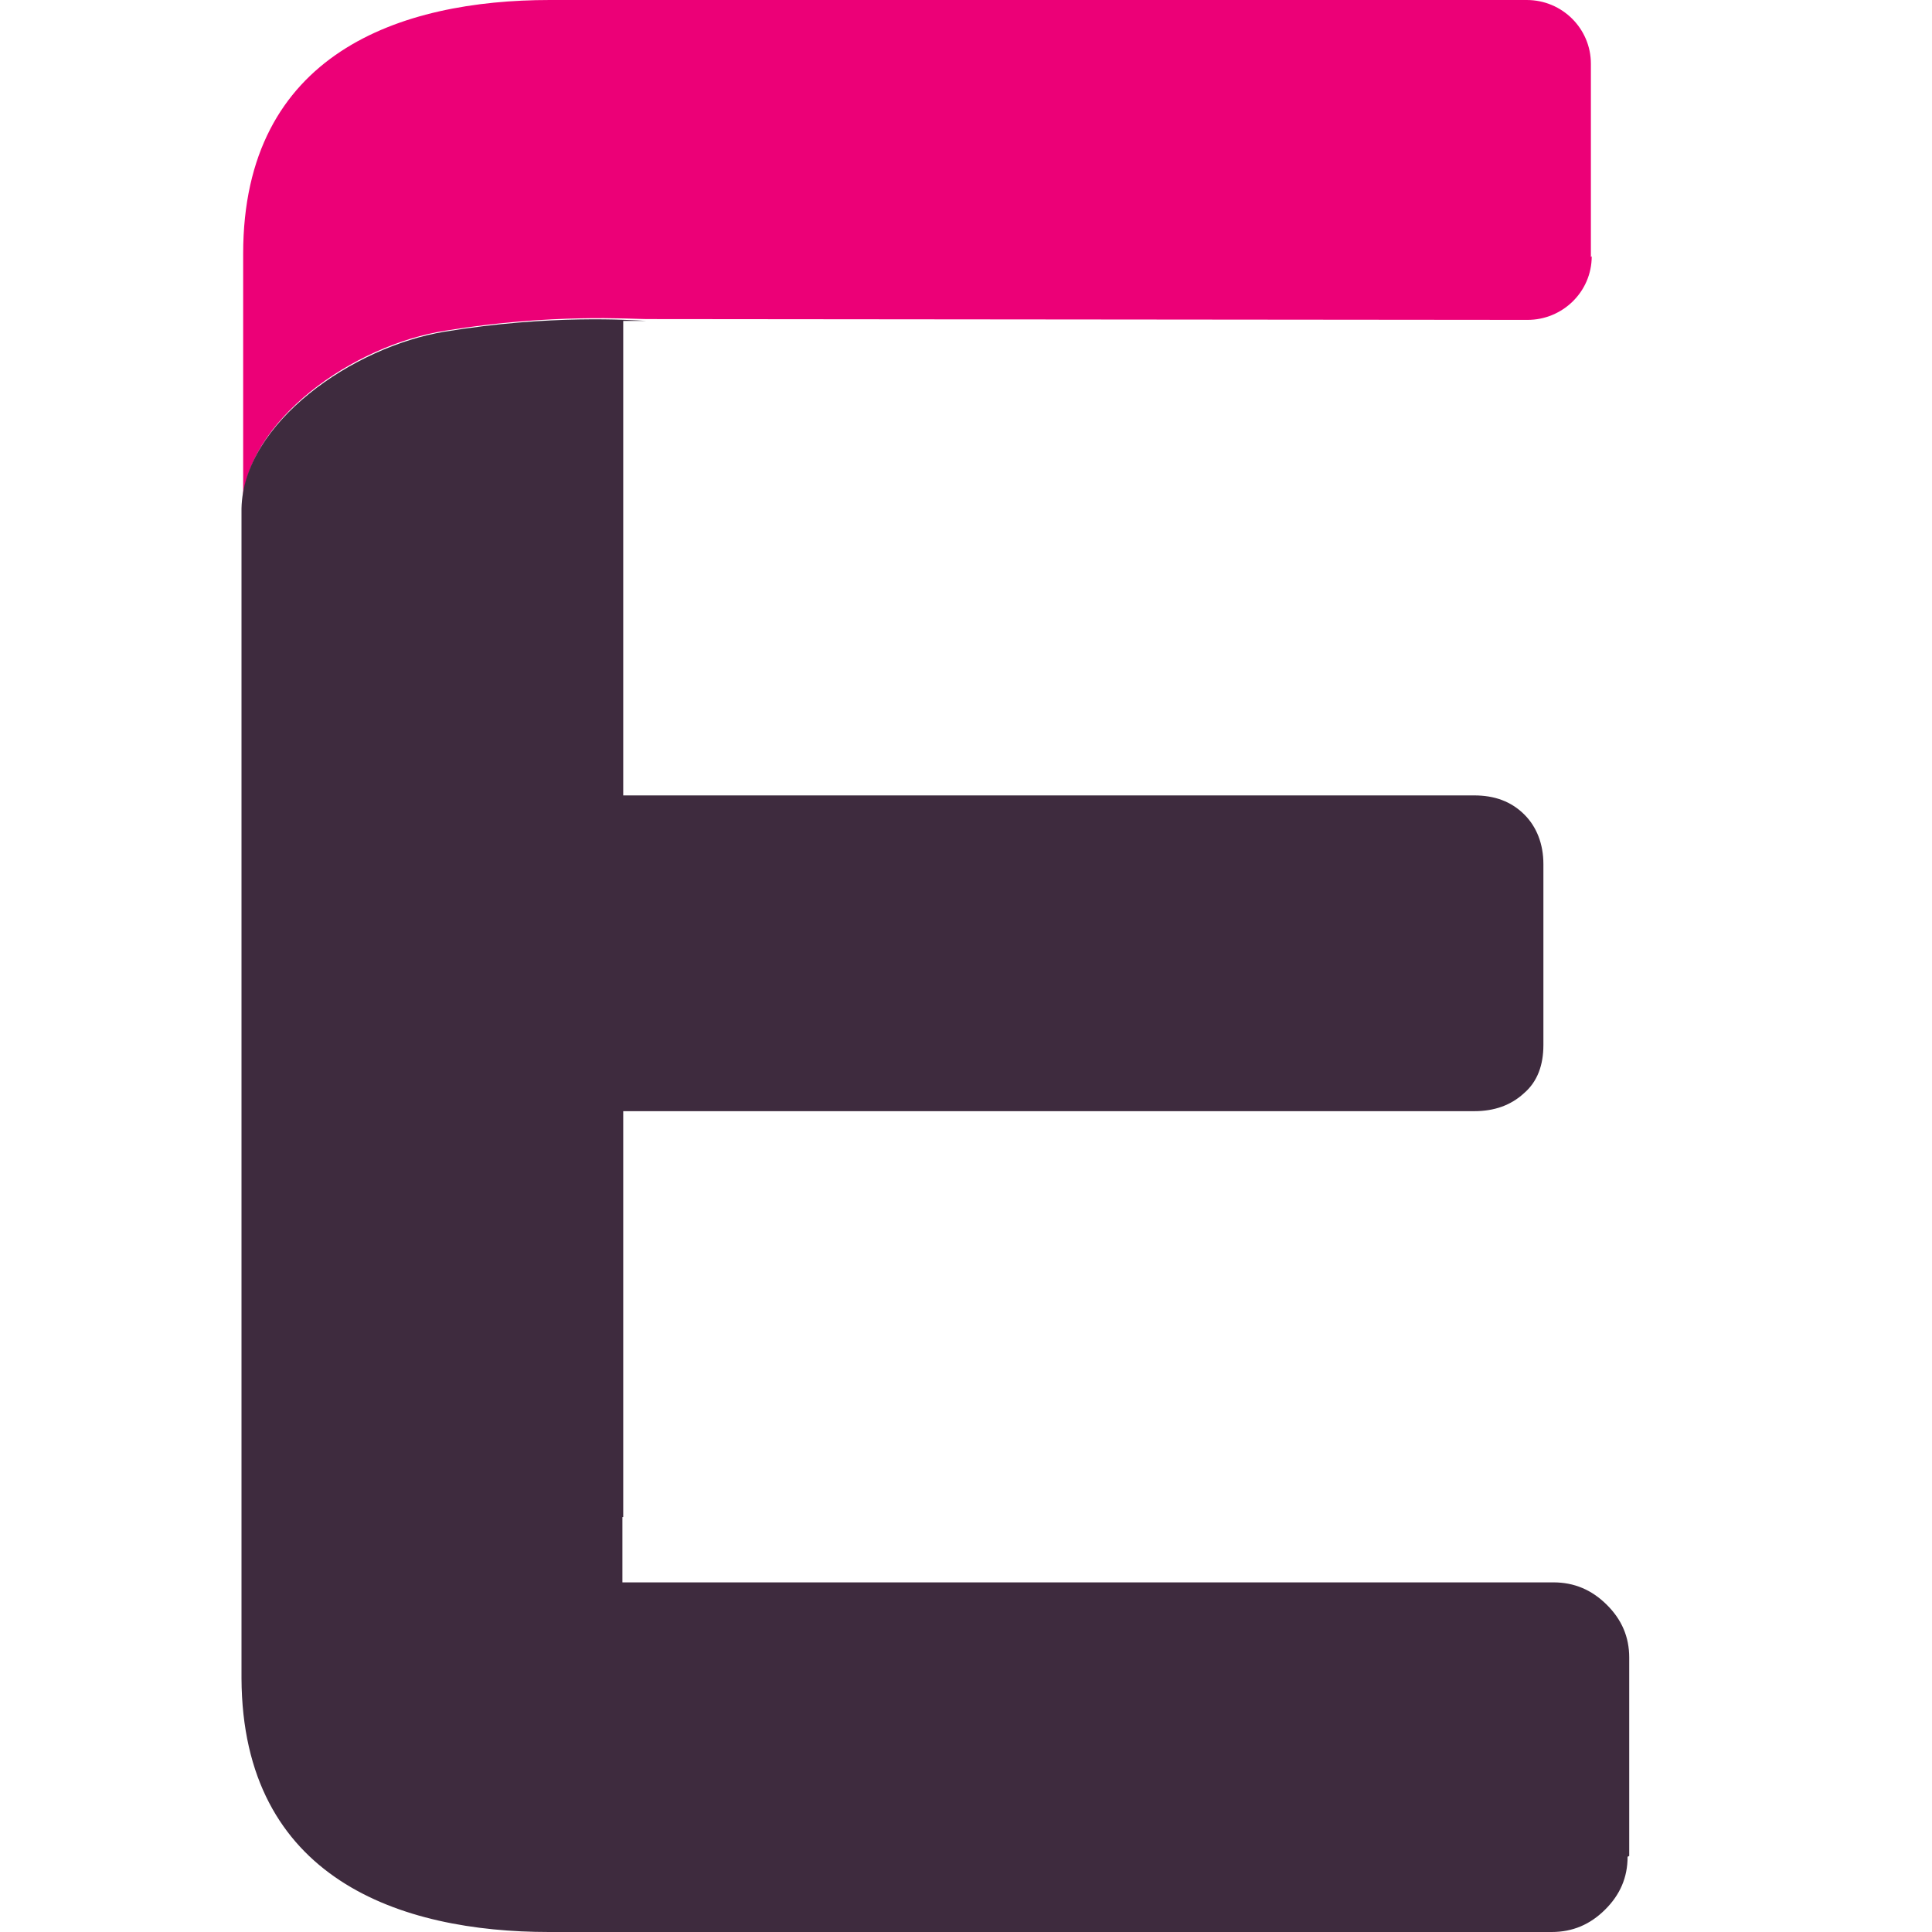
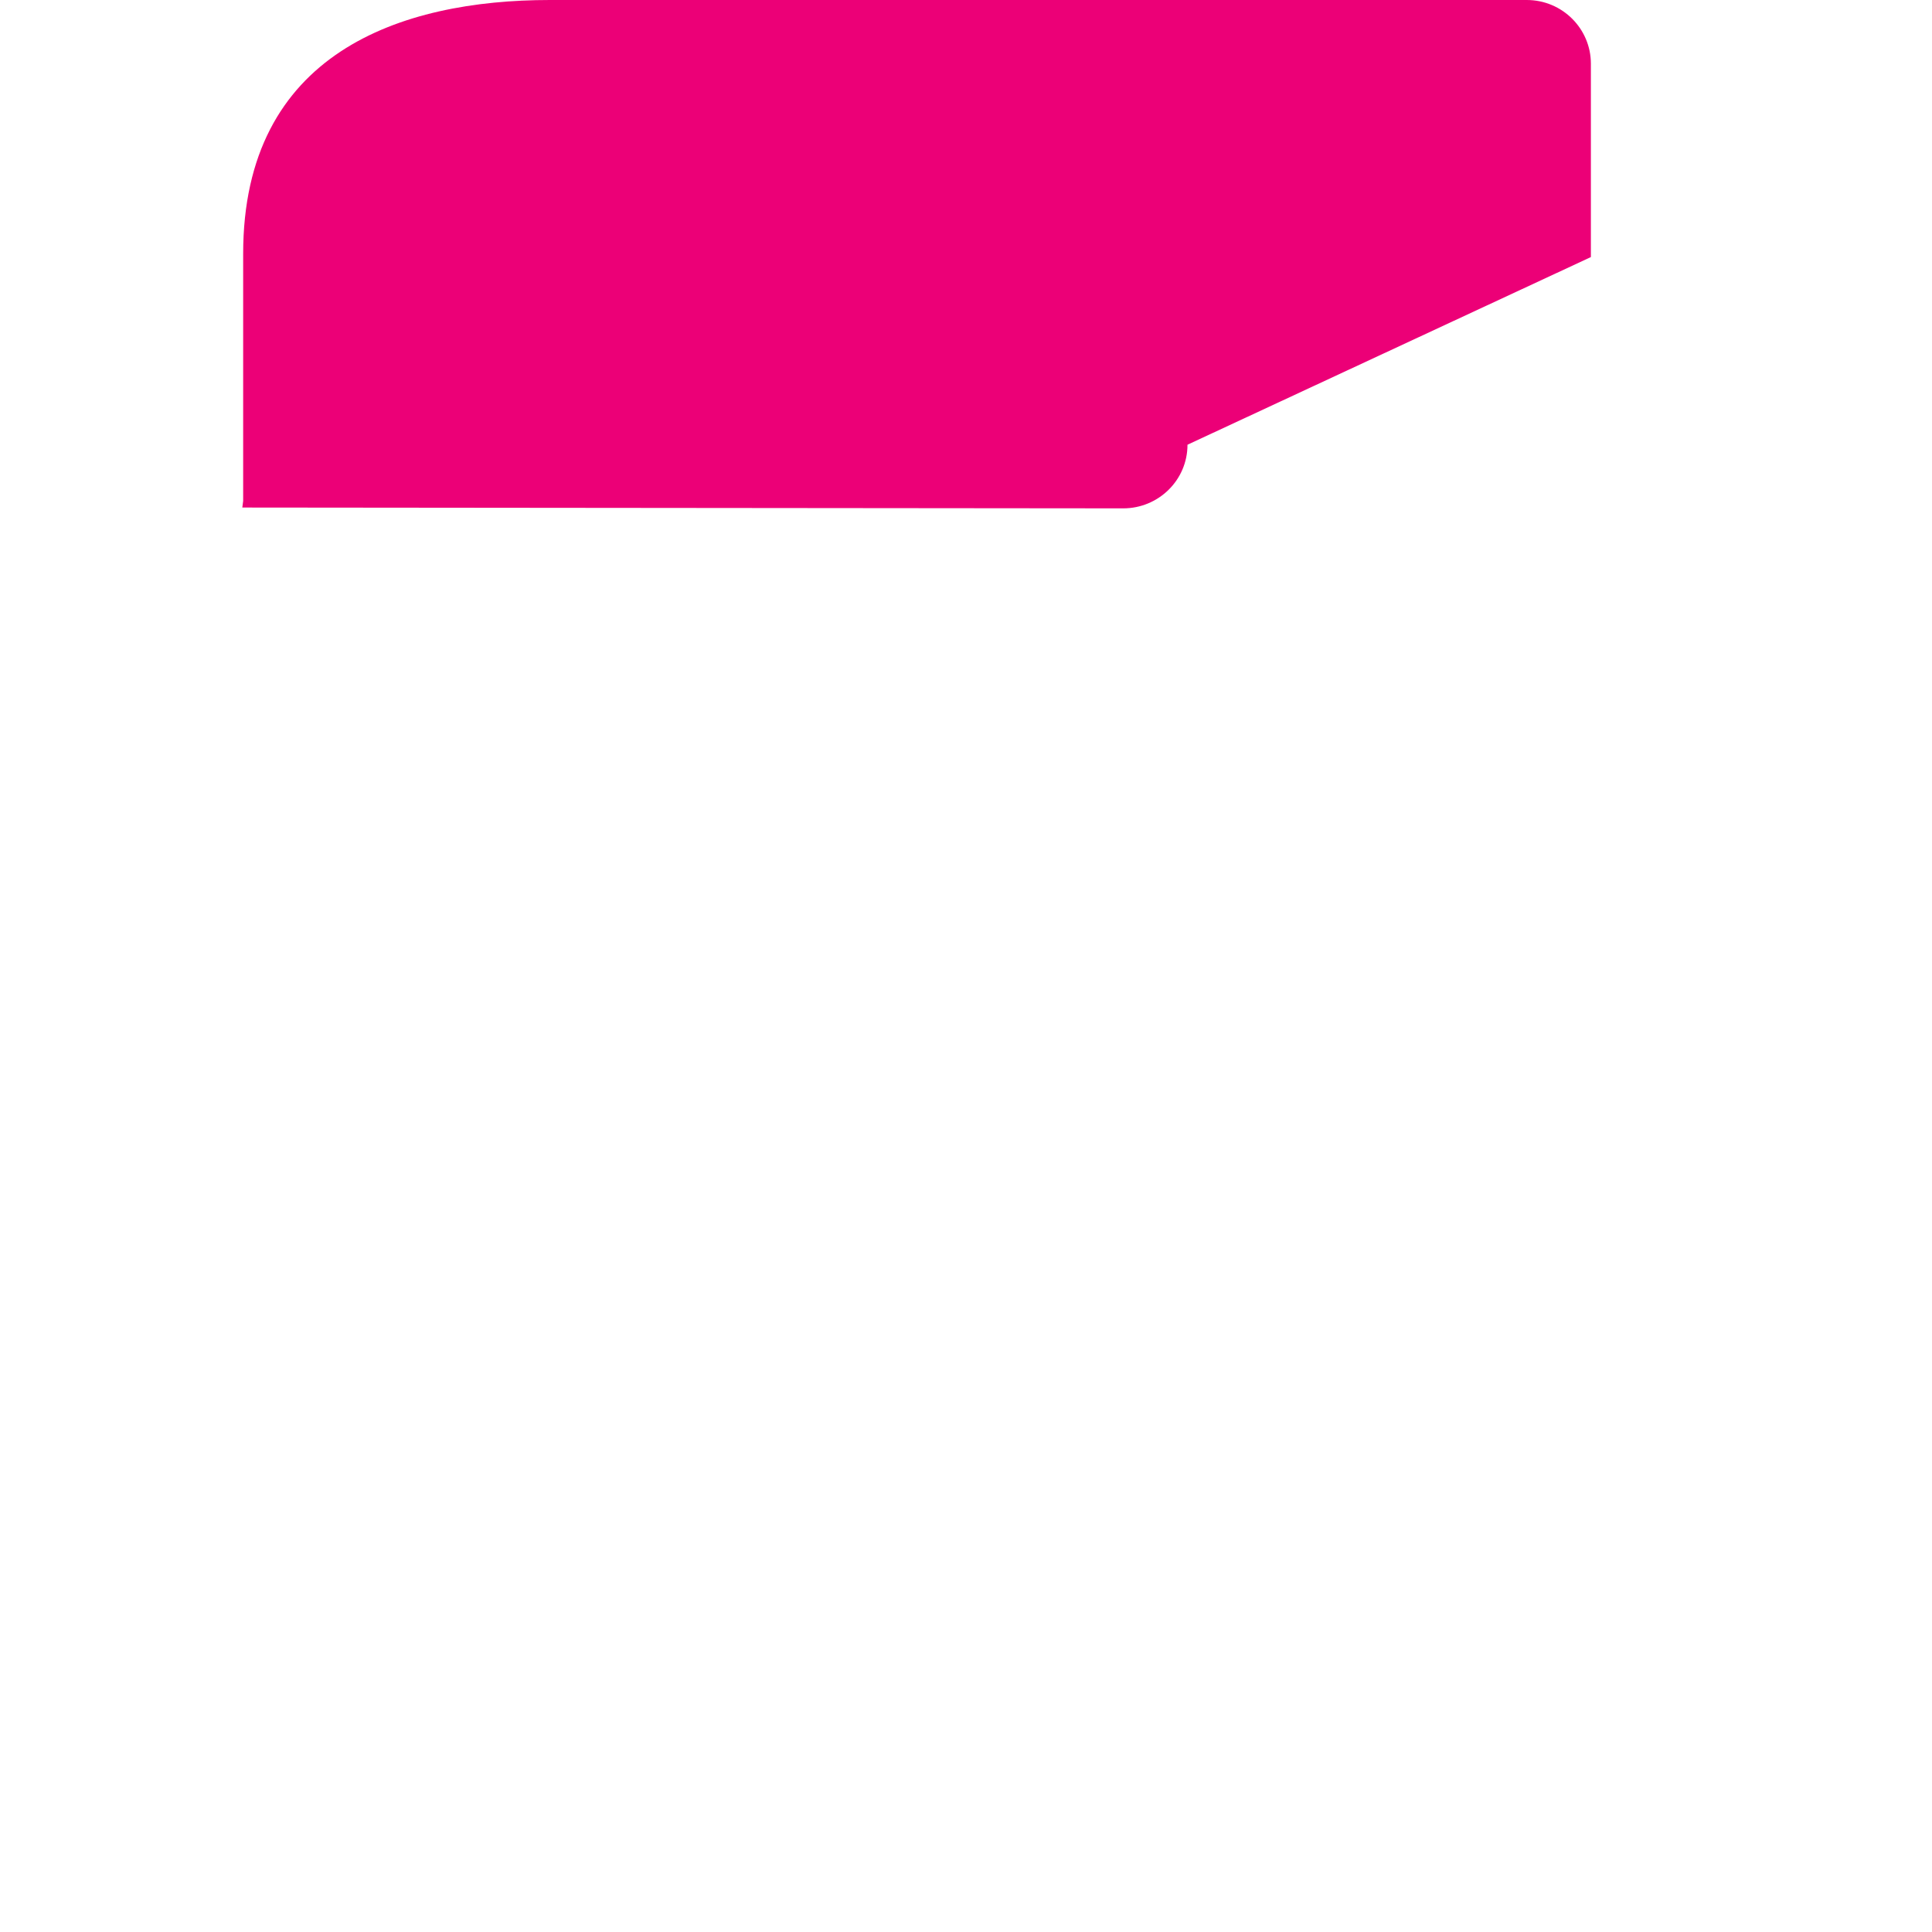
<svg xmlns="http://www.w3.org/2000/svg" width="64" height="64" fill="none">
-   <path fill="#EC0077" d="M52.7 8.516V2.108C52.7.958 51.761 0 50.574 0H18.215c-4.942 0-10.16 1.752-10.16 8.406v8.188l-.028.219c.055-2.875 3.7-5.394 6.737-5.86 3.506-.575 6.157-.383 6.654-.383h.083l29.1.027c1.16 0 2.127-.93 2.127-2.108" />
-   <path fill="#3E2B3E" d="M53.97 61.48v-6.57c0-.685-.248-1.26-.745-1.752-.497-.493-1.077-.74-1.767-.74h-30.84v-2.163h.027V36.809h28.19c.663 0 1.215-.192 1.657-.602.442-.384.635-.931.635-1.589v-5.996c0-.658-.221-1.233-.635-1.643-.442-.438-.994-.63-1.657-.63h-28.19V10.63h.829-.083c-.497-.027-3.148-.219-6.654.356C11.7 11.48 8.055 14 8 16.847v38.747C8.028 62.248 13.274 64 18.188 64h33.215c.69 0 1.27-.246 1.767-.74.497-.492.746-1.067.746-1.752" />
+   <path fill="#EC0077" d="M52.7 8.516V2.108C52.7.958 51.761 0 50.574 0H18.215c-4.942 0-10.16 1.752-10.16 8.406v8.188l-.028.219h.083l29.1.027c1.16 0 2.127-.93 2.127-2.108" />
</svg>